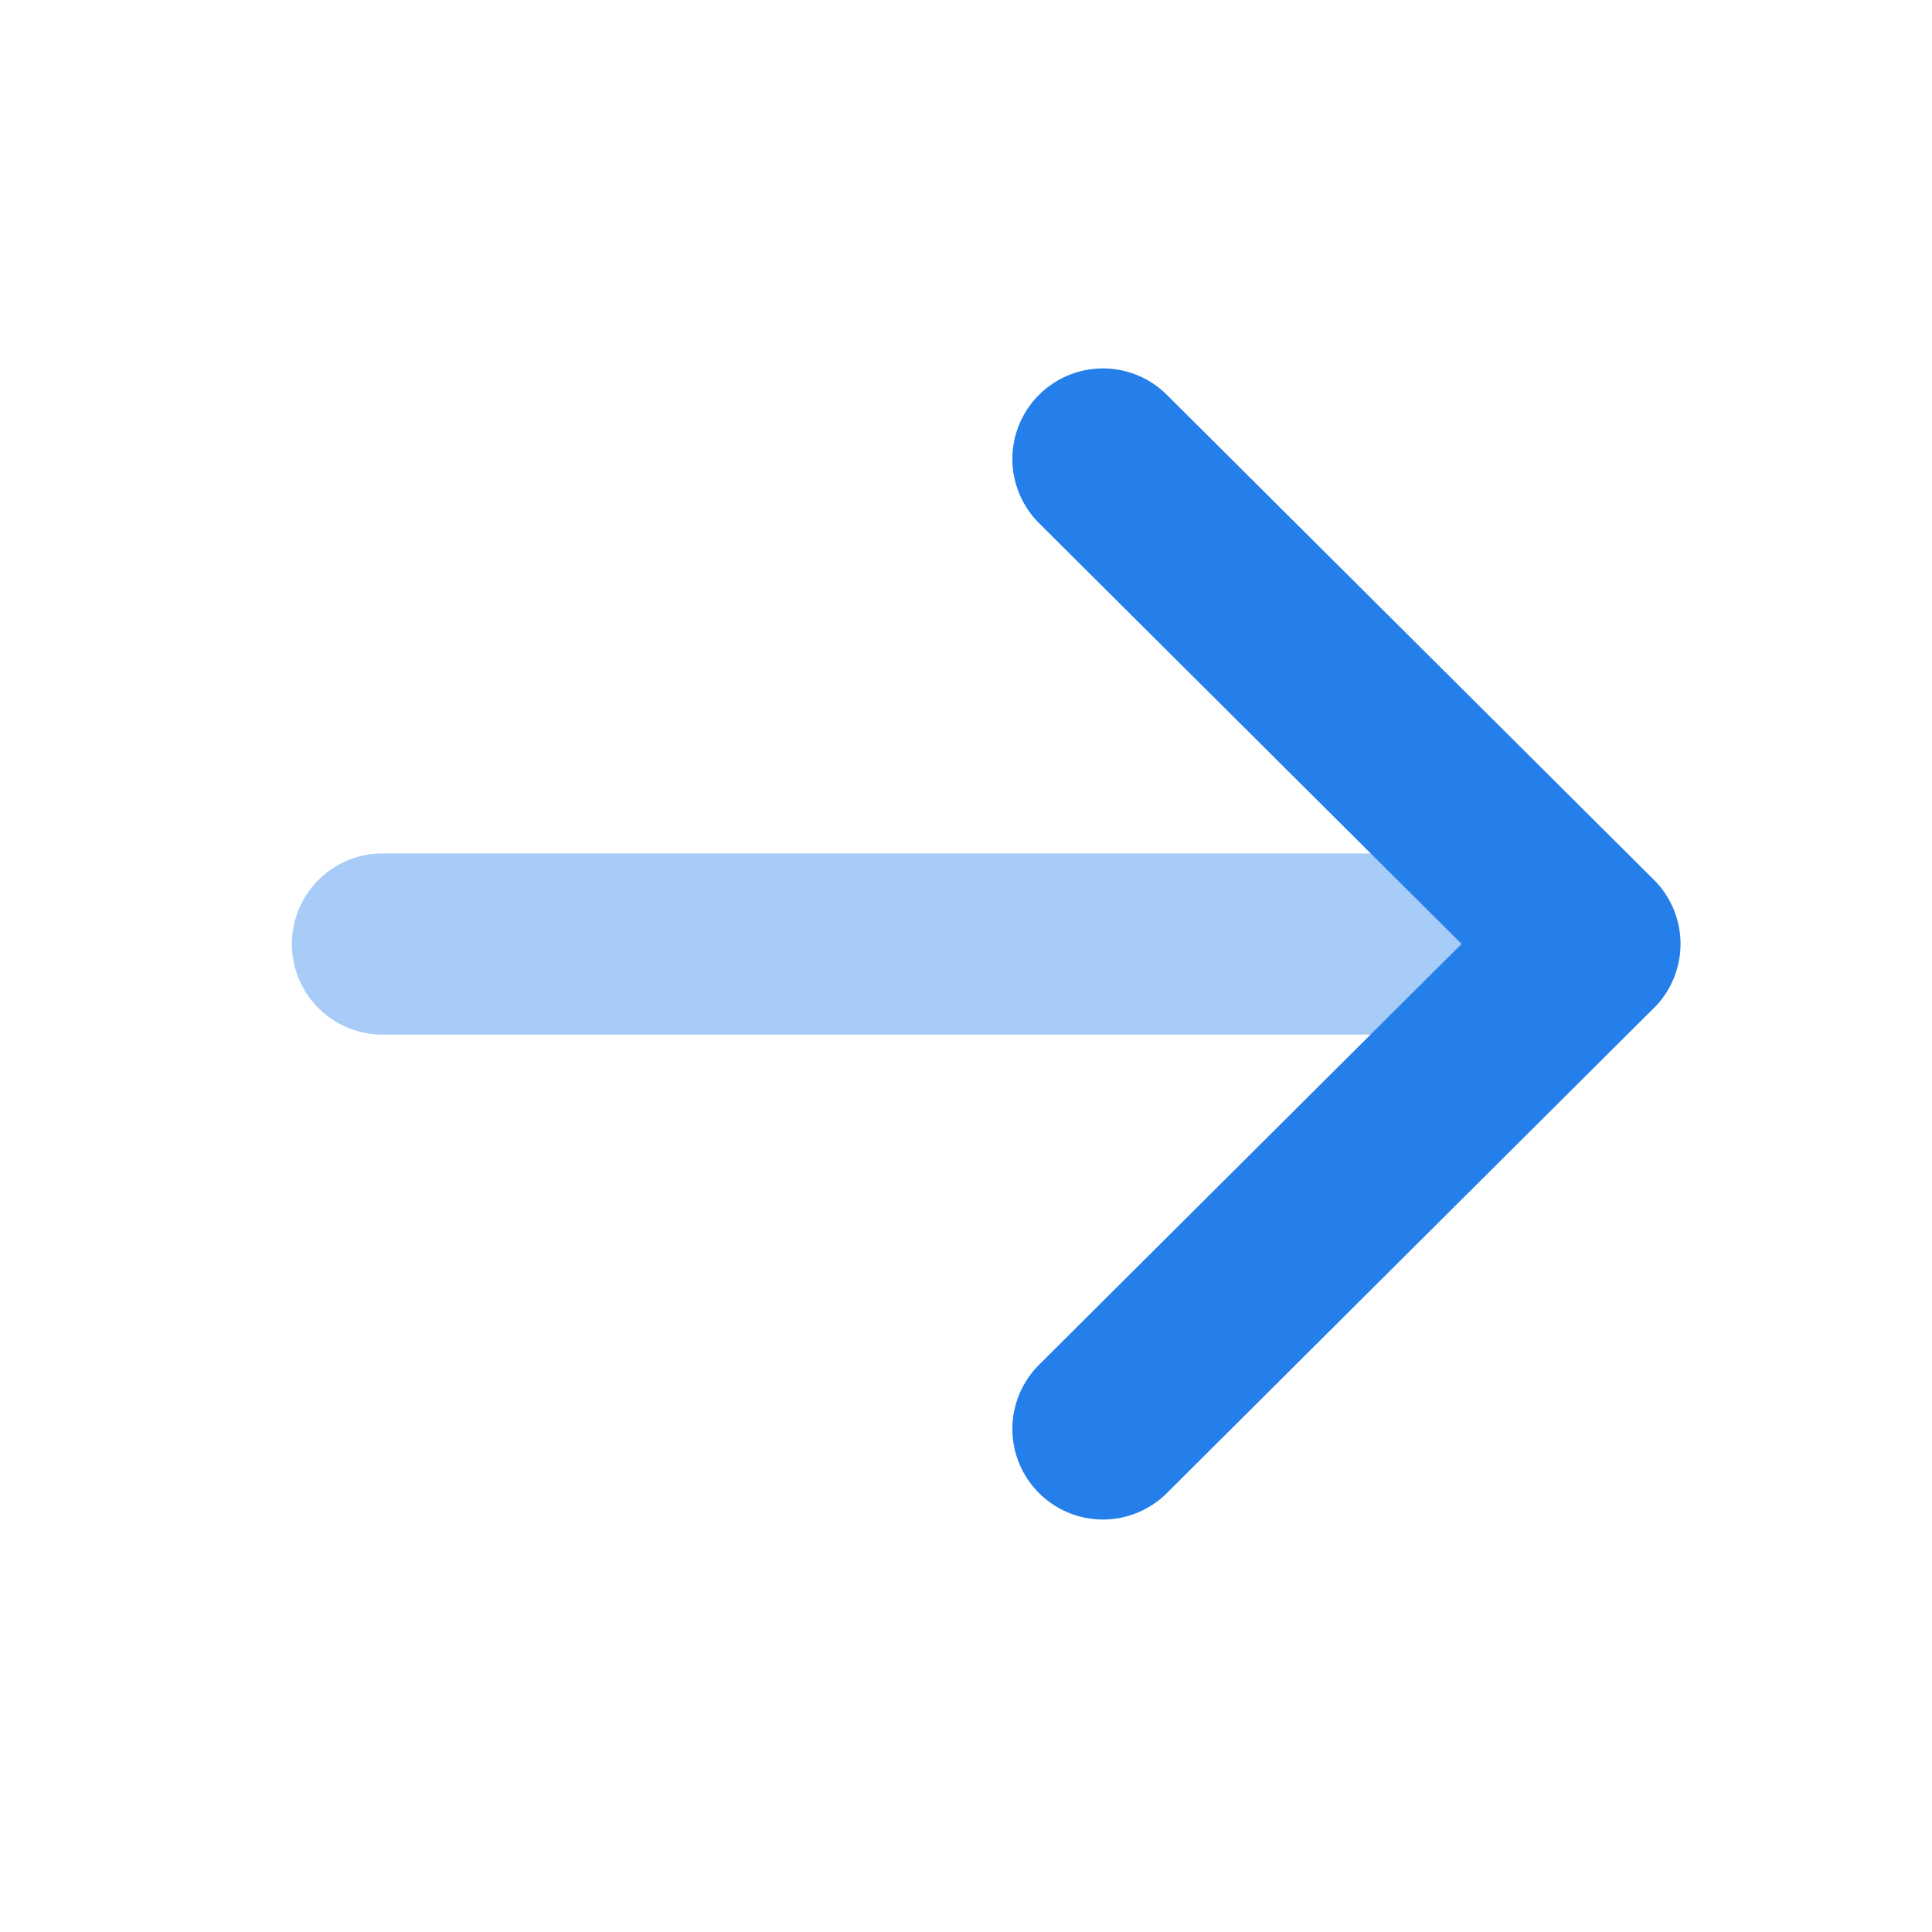
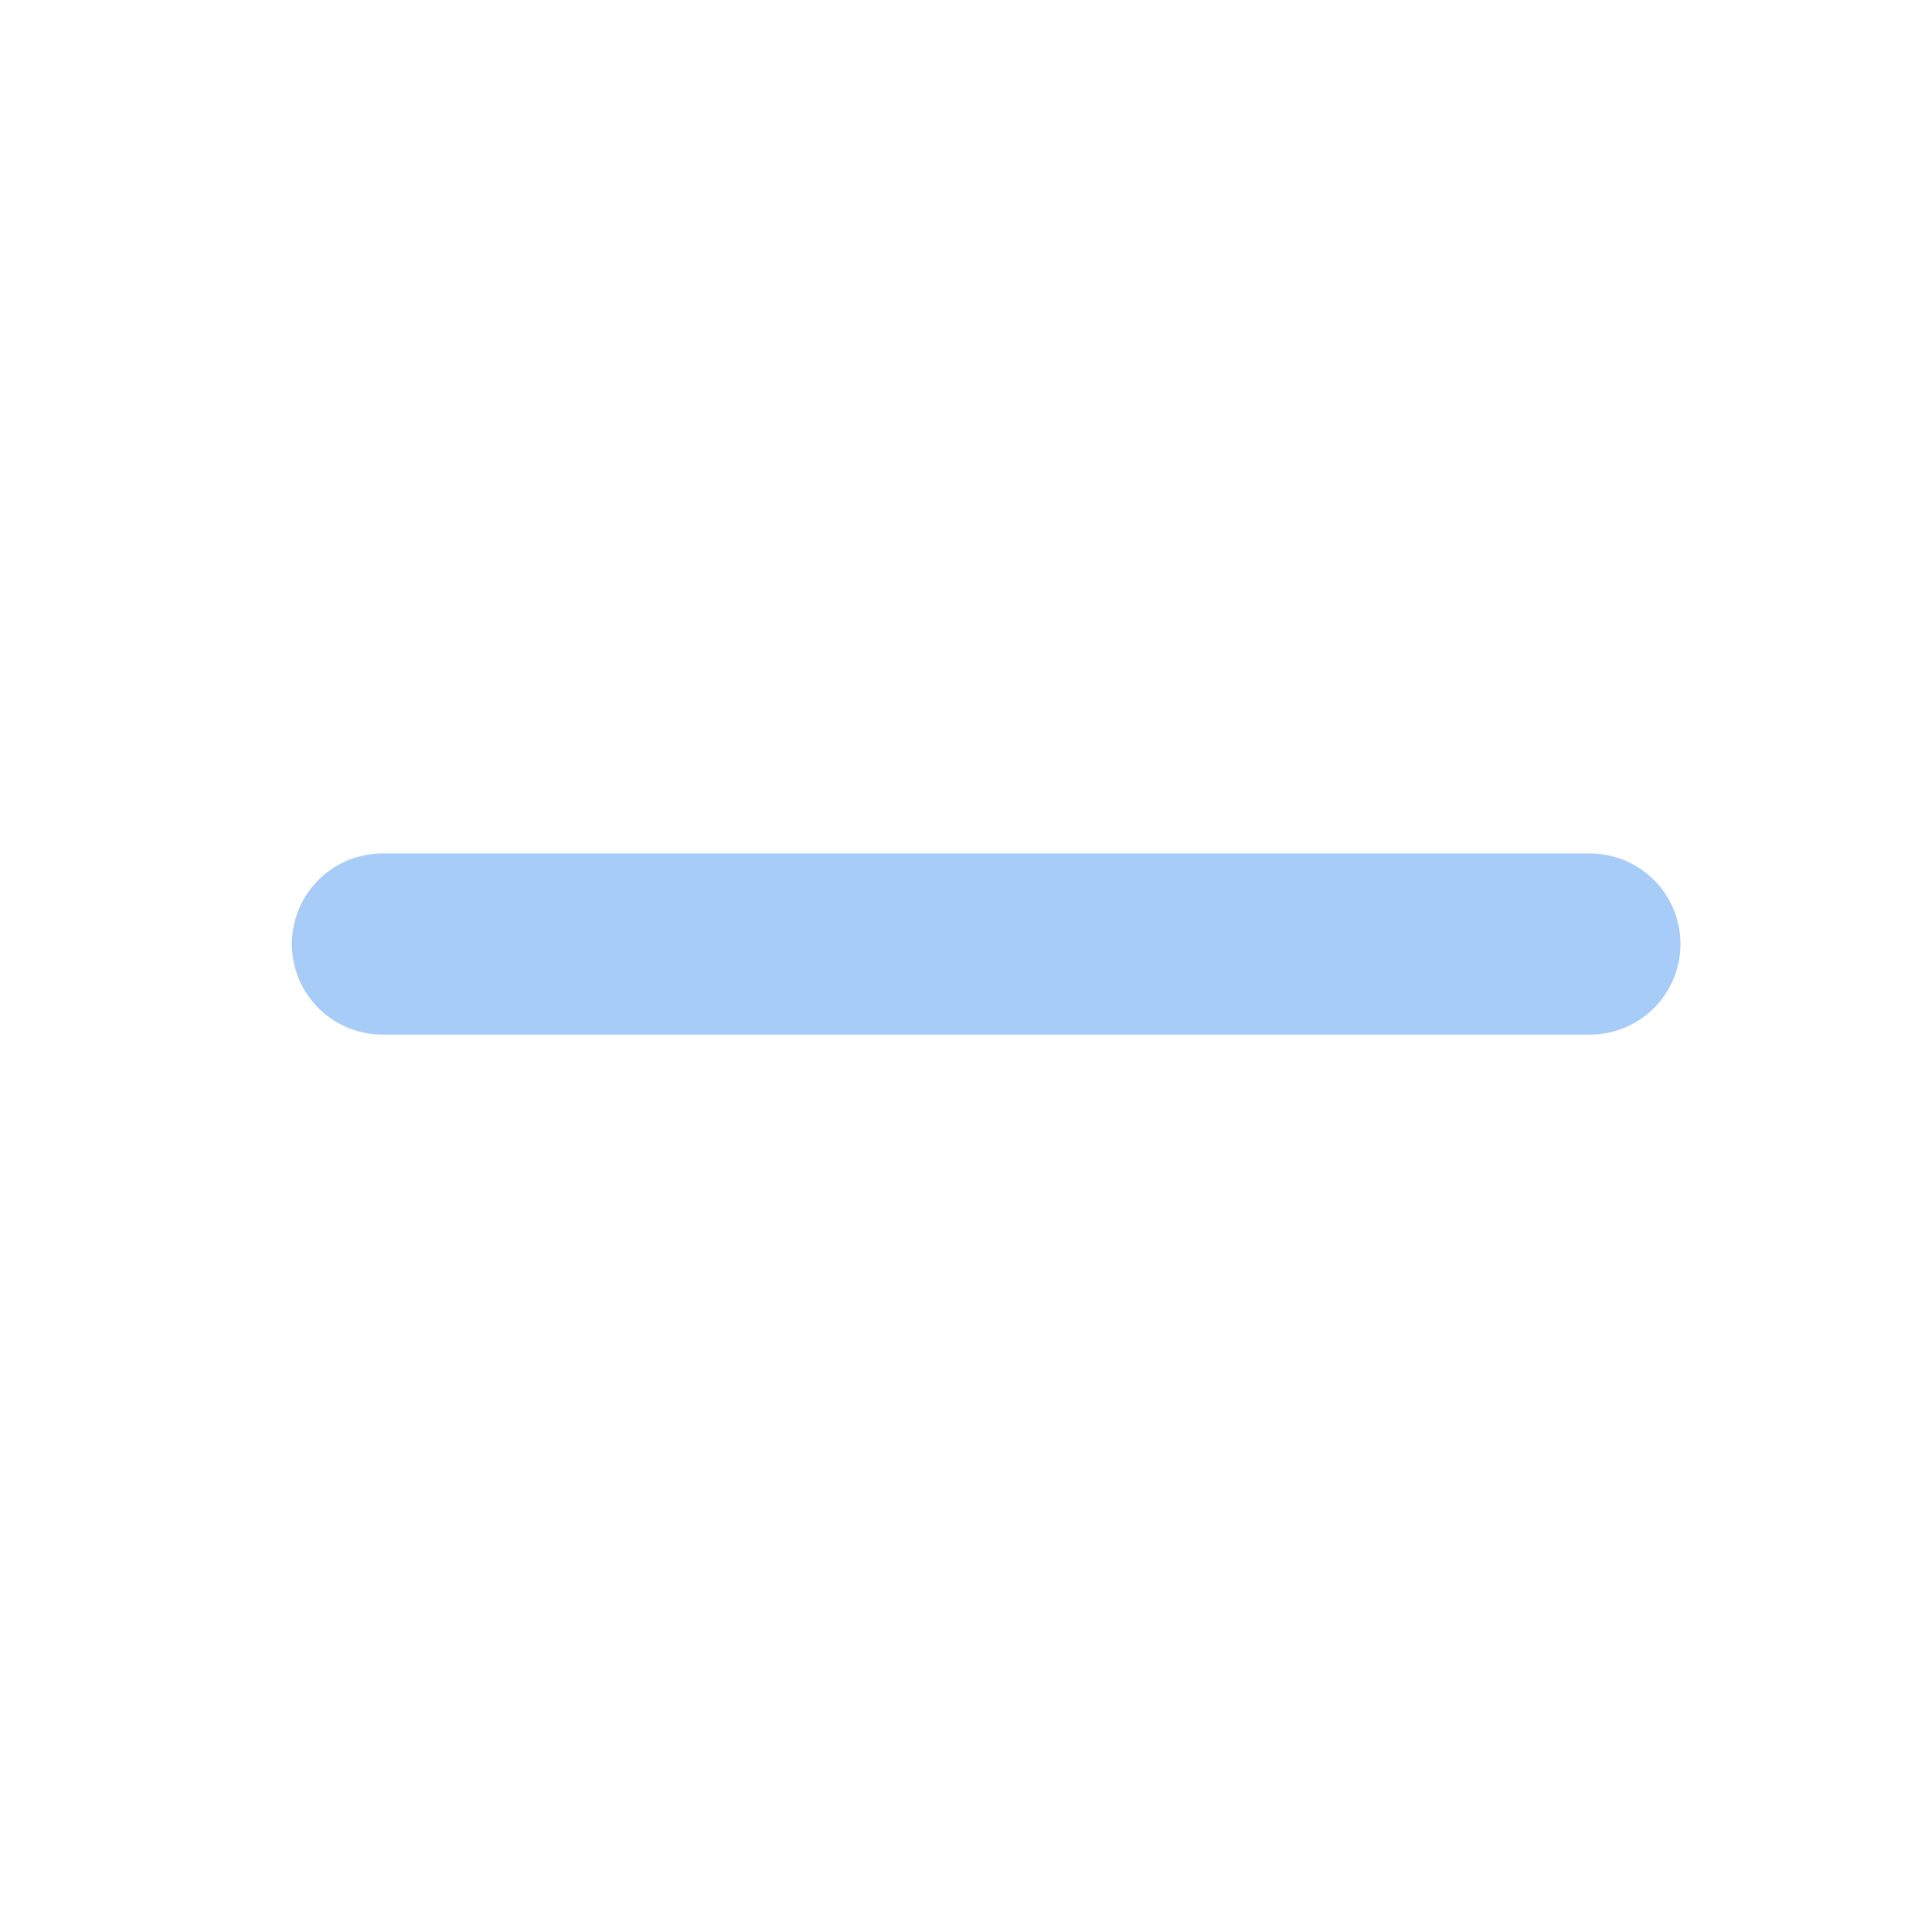
<svg xmlns="http://www.w3.org/2000/svg" id="Iconly_Light_Arrow_-_Right" data-name="Iconly/Light/Arrow - Right" width="16" height="16" viewBox="0 0 16 16">
  <g id="Arrow_-_Right" data-name="Arrow - Right" transform="translate(3.167 11.834) rotate(-90)">
    <path id="Stroke_1" data-name="Stroke 1" d="M0,10V0" transform="translate(4.016)" fill="none" stroke="#247feb" stroke-linecap="round" stroke-linejoin="round" stroke-miterlimit="10" stroke-width="1.5" opacity="0.4" />
-     <path id="Stroke_3" data-name="Stroke 3" d="M8.033,0,4.017,4.033,0,0" transform="translate(0 5.967)" fill="none" stroke="#247feb" stroke-linecap="round" stroke-linejoin="round" stroke-miterlimit="10" stroke-width="1.5" />
  </g>
</svg>